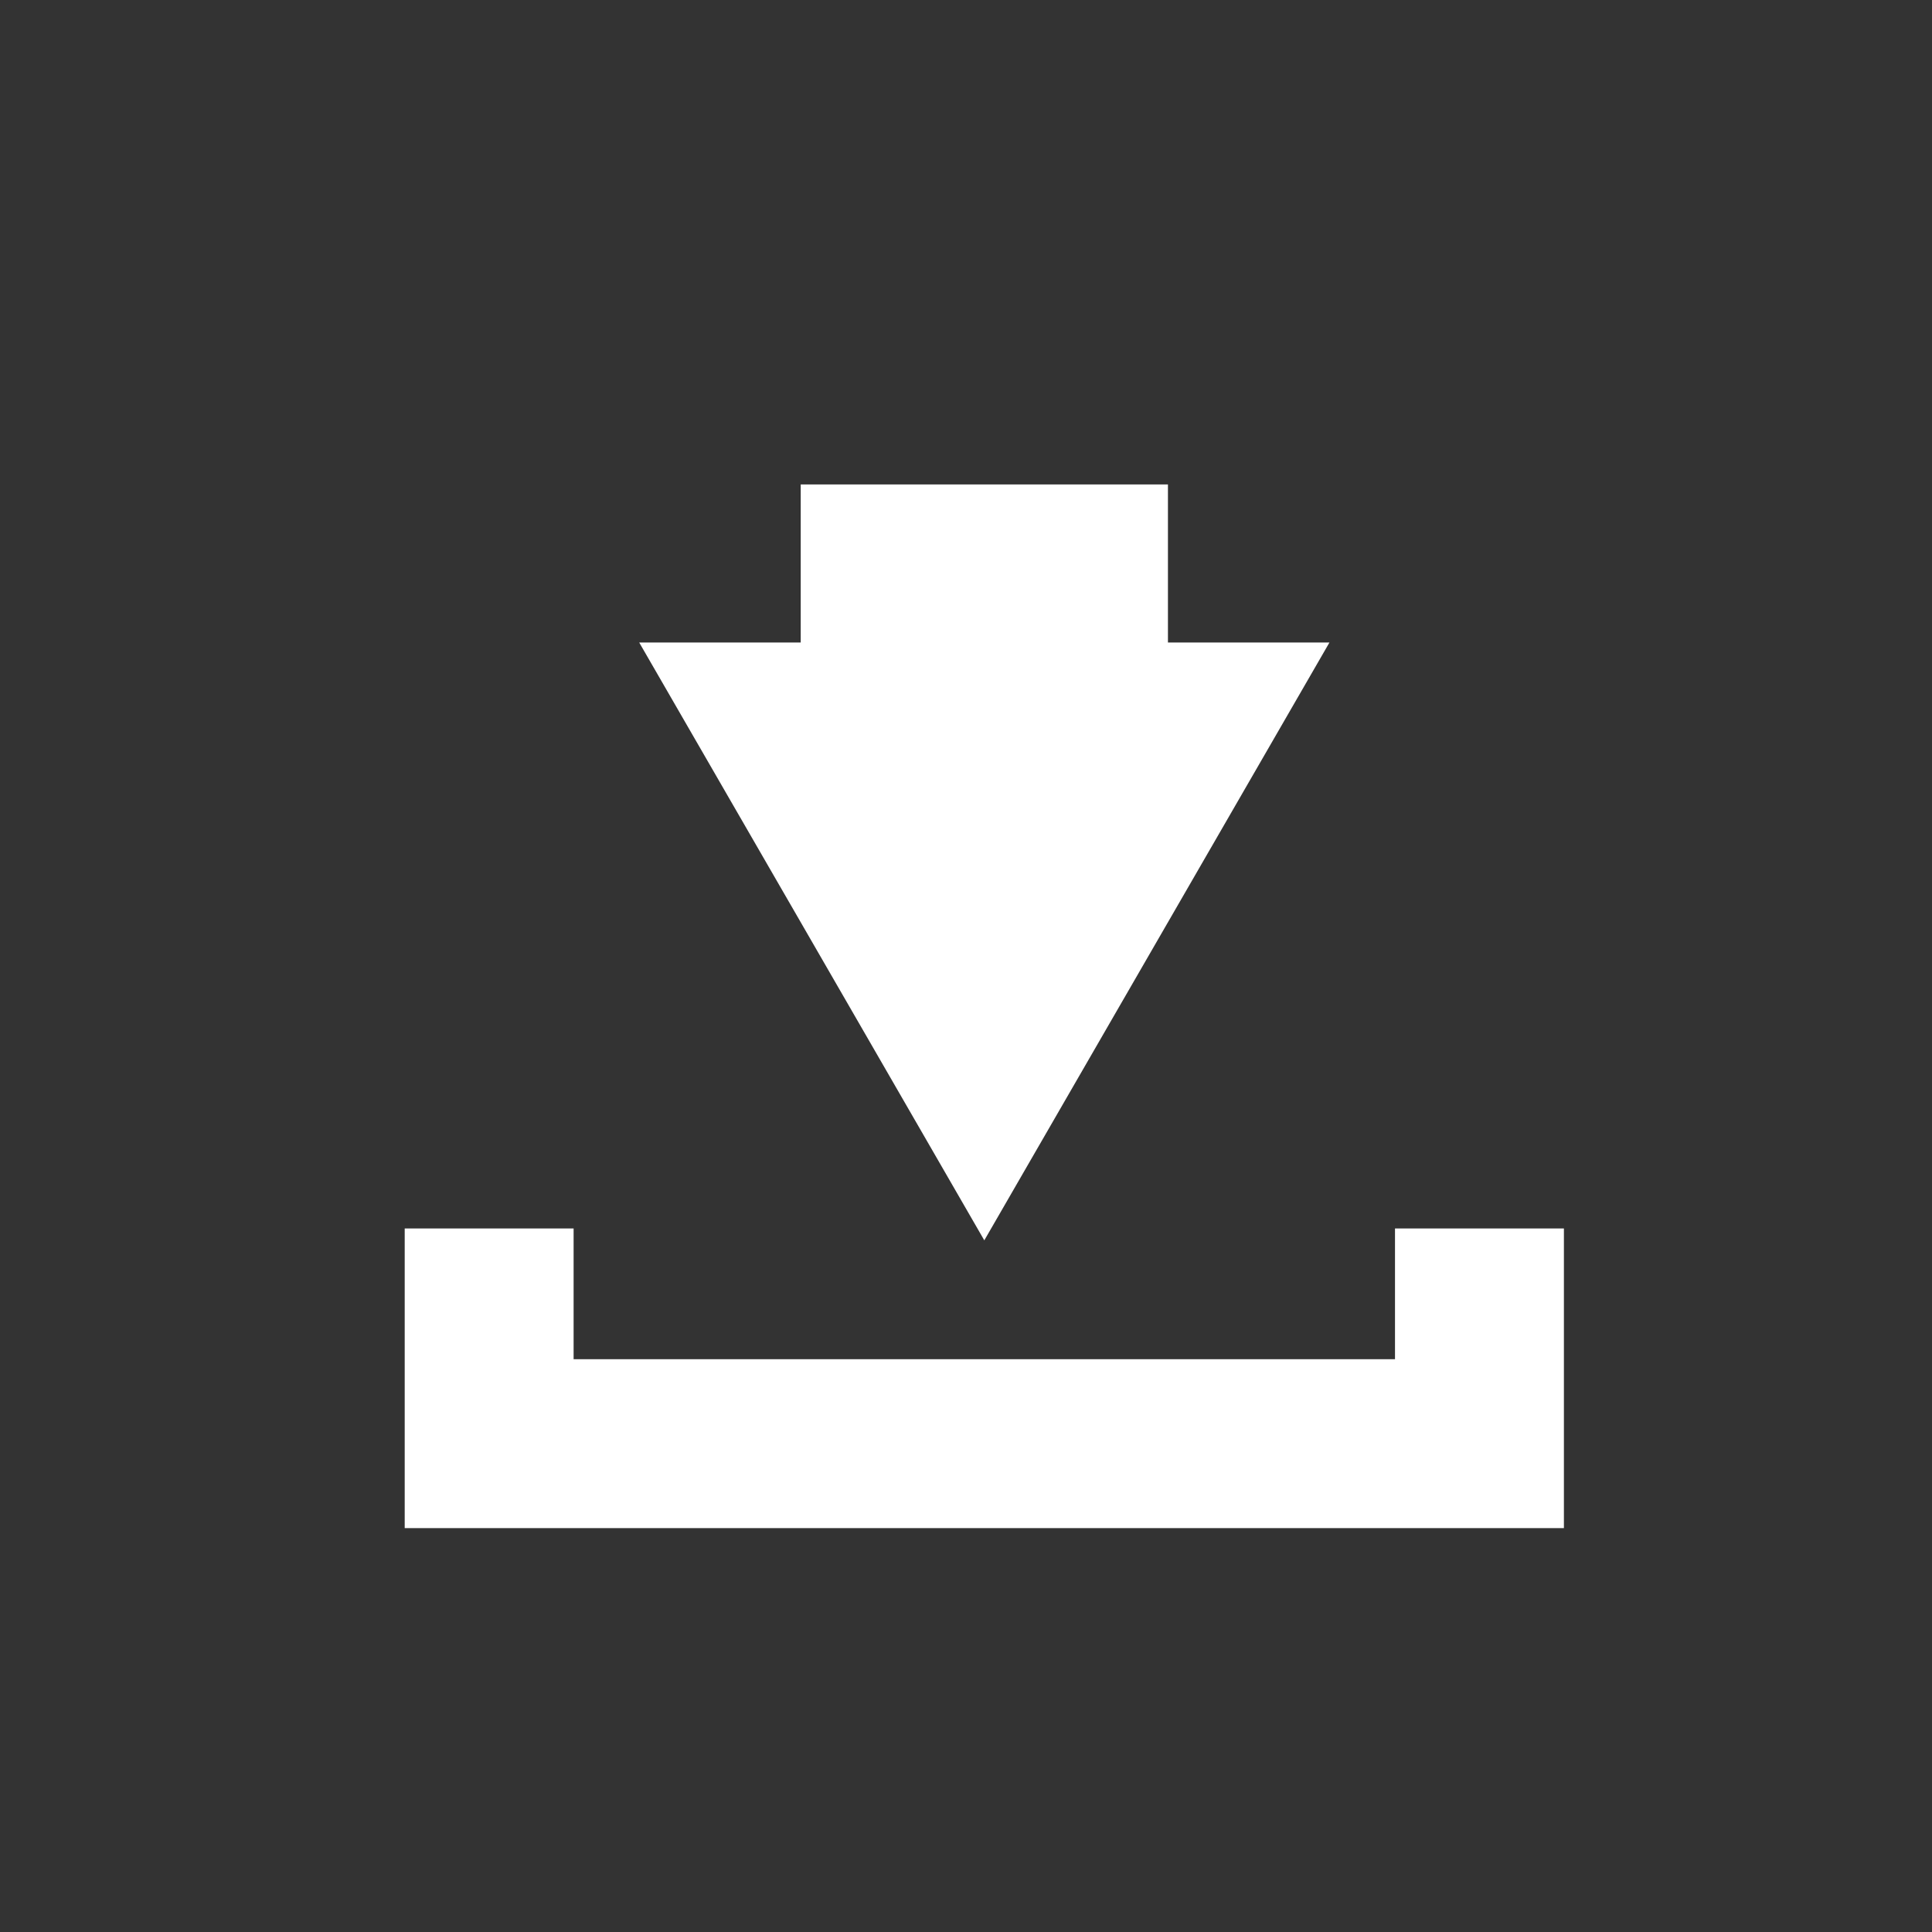
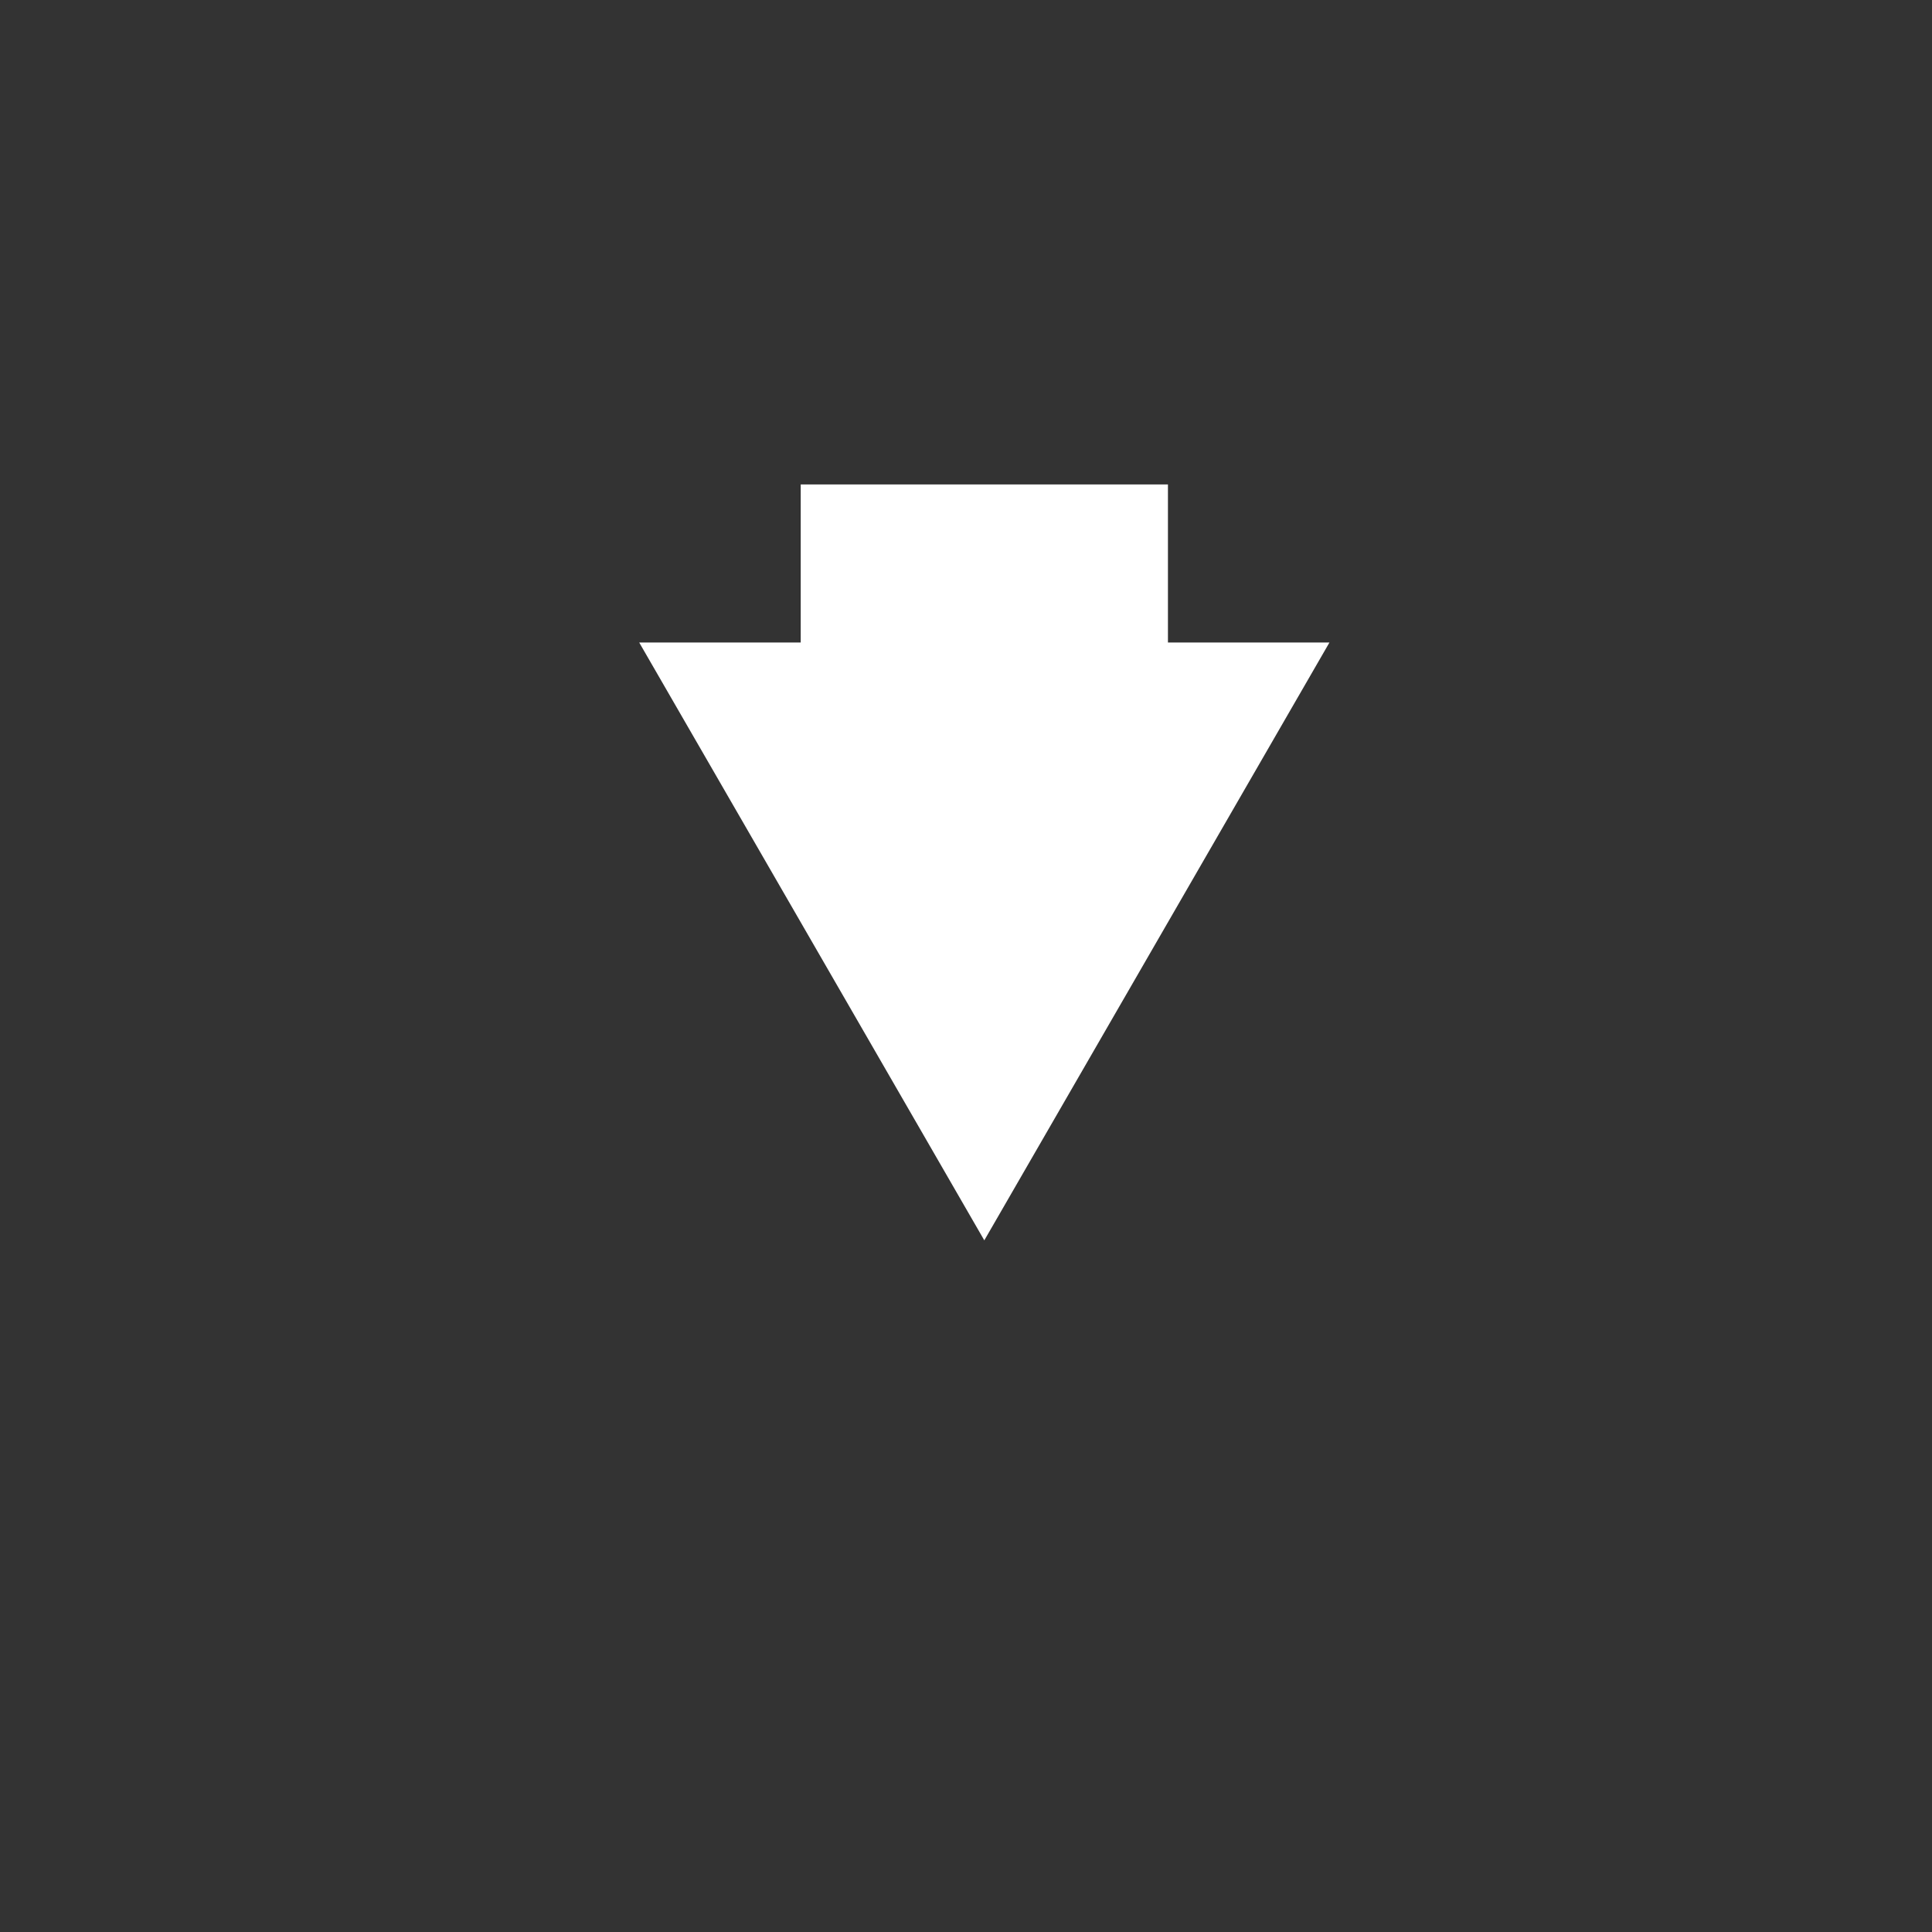
<svg xmlns="http://www.w3.org/2000/svg" version="1.1" id="Capa_1" x="0px" y="0px" width="40px" height="40px" viewBox="0 0 40 40" enable-background="new 0 0 40 40" xml:space="preserve">
  <rect x="0" y="0" width="40" height="40" fill="#333333" stroke="none" />
  <g>
    <g>
      <g>
        <polygon fill="#FFFFFF" points="16.578,10.03 16.578,13.302 13.234,13.302 16.807,19.491 20.379,25.68 23.952,19.491      27.525,13.302 24.181,13.302 24.181,10.03    " />
      </g>
    </g>
    <g>
      <g>
-         <polygon fill="#FFFFFF" points="28.882,25.434 28.882,28.141 11.876,28.141 11.876,25.434 8.379,25.434 8.379,28.141      8.379,28.93 8.379,31.638 32.379,31.638 32.379,28.93 32.379,28.141 32.379,25.434    " />
-       </g>
+         </g>
    </g>
  </g>
</svg>